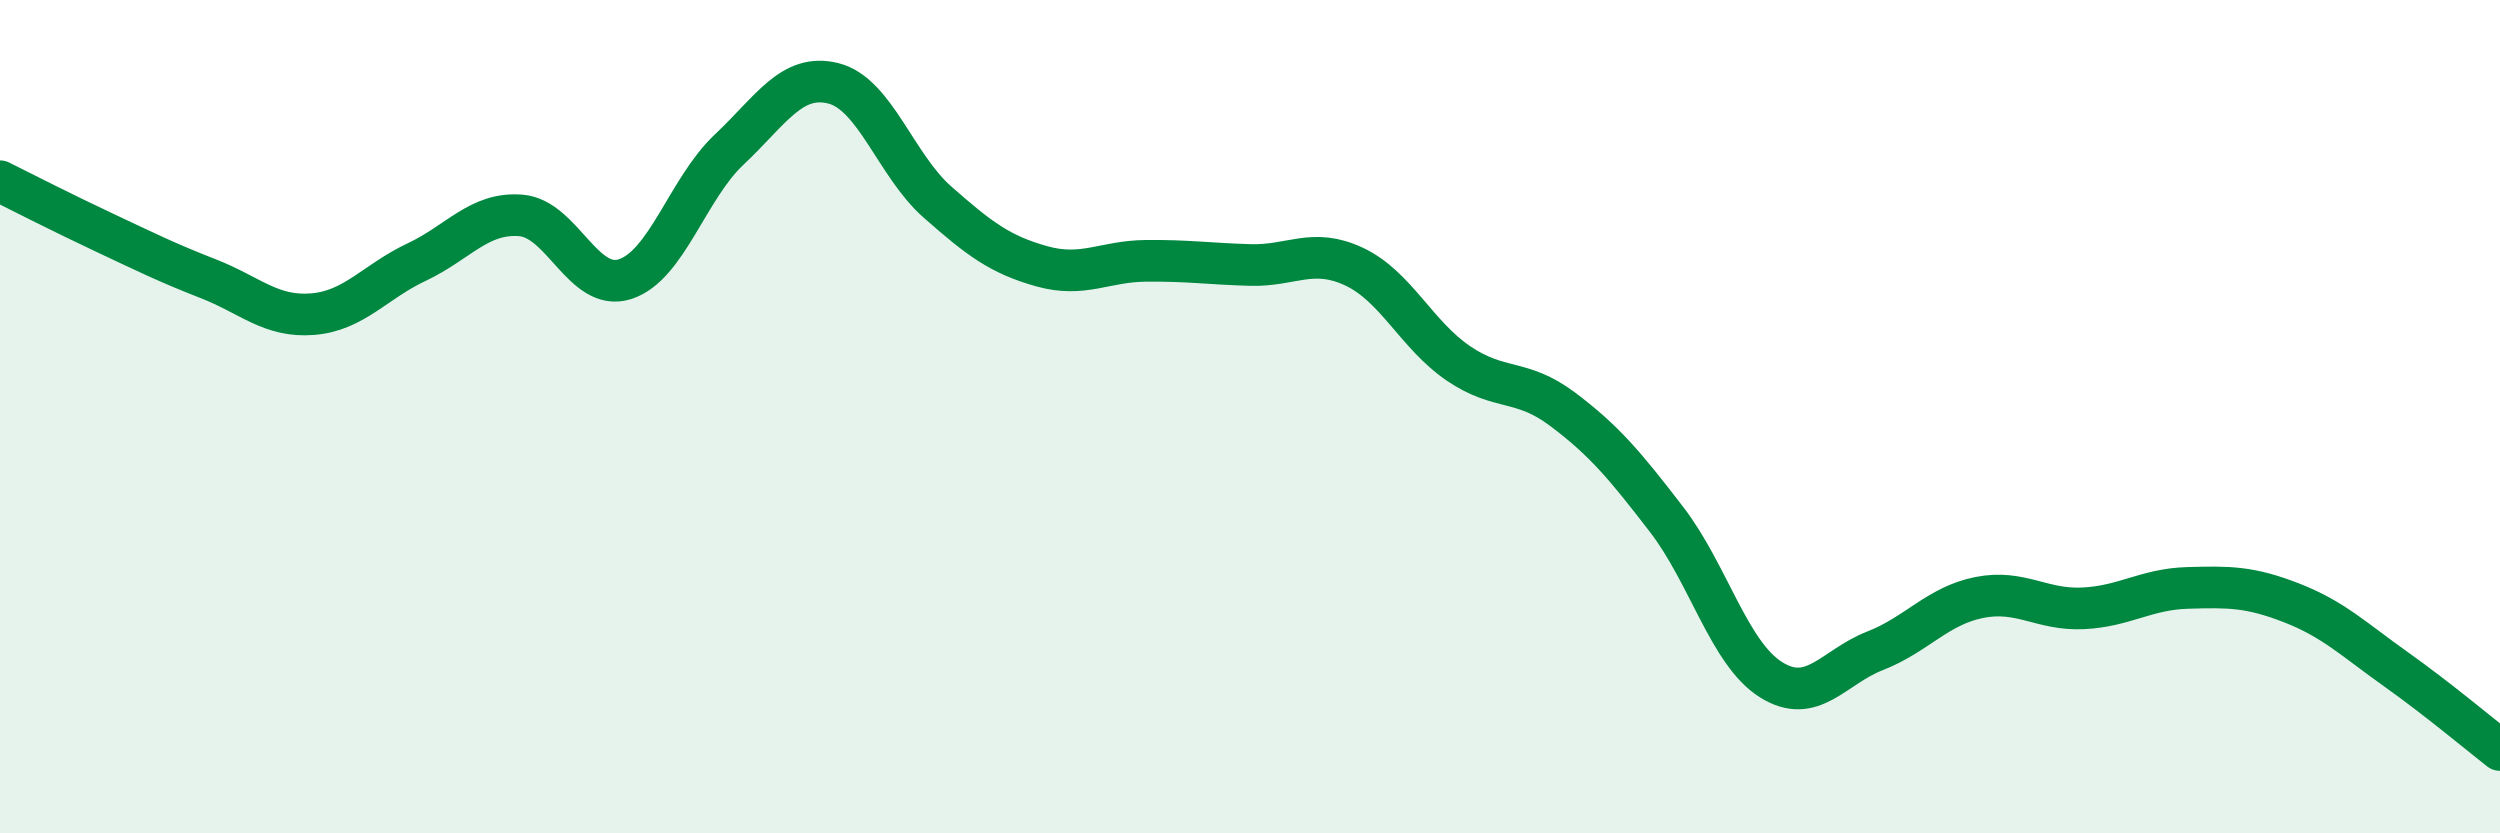
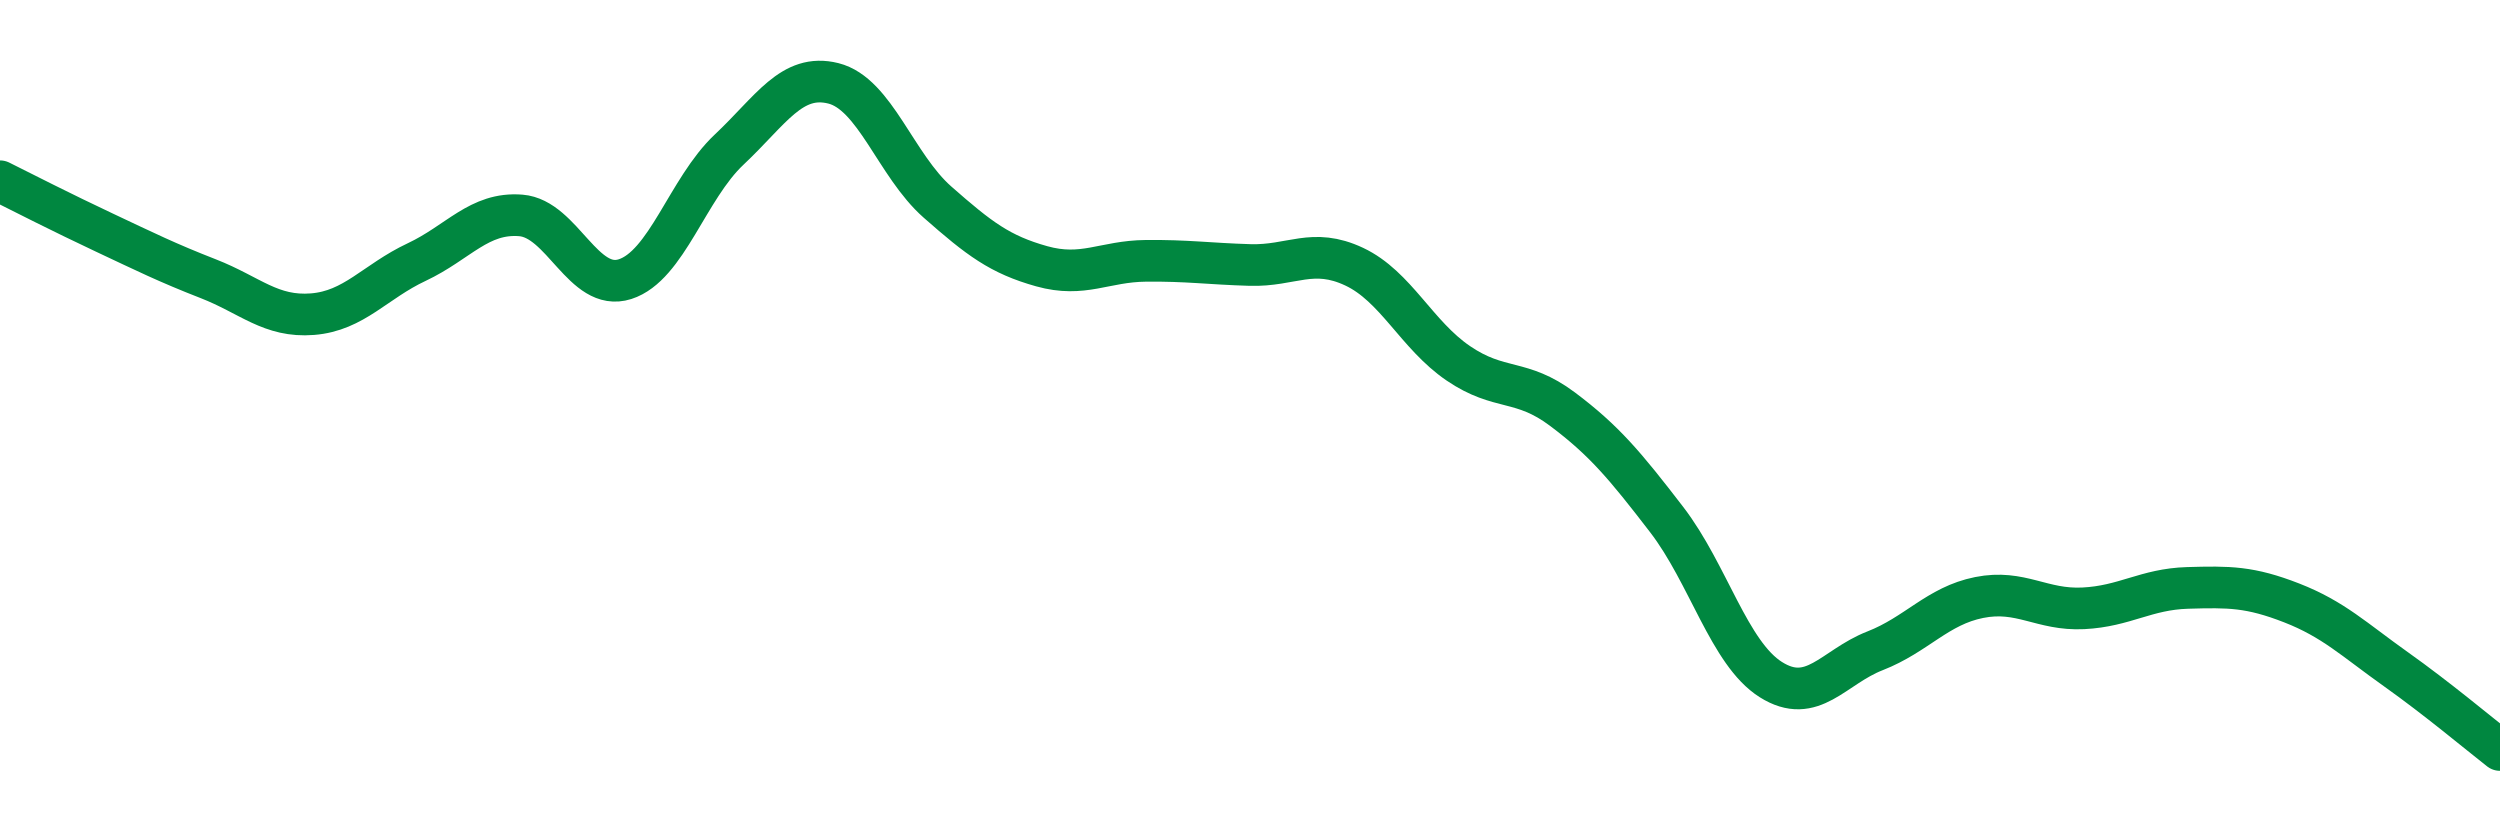
<svg xmlns="http://www.w3.org/2000/svg" width="60" height="20" viewBox="0 0 60 20">
-   <path d="M 0,4.35 C 0.5,4.6 1.5,5.11 2.5,5.58 C 3.5,6.05 4,6.3 5,6.69 C 6,7.08 6.5,7.62 7.5,7.54 C 8.5,7.46 9,6.76 10,6.29 C 11,5.82 11.5,5.09 12.5,5.17 C 13.5,5.25 14,7.02 15,6.7 C 16,6.38 16.5,4.53 17.5,3.59 C 18.5,2.65 19,1.75 20,2 C 21,2.25 21.5,3.97 22.5,4.85 C 23.5,5.73 24,6.11 25,6.39 C 26,6.67 26.5,6.27 27.5,6.26 C 28.5,6.25 29,6.33 30,6.36 C 31,6.39 31.5,5.93 32.5,6.4 C 33.5,6.87 34,8.04 35,8.72 C 36,9.4 36.5,9.07 37.5,9.82 C 38.5,10.57 39,11.17 40,12.47 C 41,13.77 41.5,15.68 42.5,16.31 C 43.5,16.94 44,16.01 45,15.62 C 46,15.23 46.5,14.54 47.5,14.34 C 48.5,14.14 49,14.65 50,14.6 C 51,14.55 51.5,14.14 52.5,14.11 C 53.5,14.08 54,14.08 55,14.47 C 56,14.86 56.5,15.35 57.5,16.06 C 58.5,16.77 59.5,17.61 60,18L60 20L0 20Z" fill="#008740" opacity="0.1" stroke-linecap="round" stroke-linejoin="round" />
  <path d="M 0,4.35 C 0.5,4.6 1.5,5.11 2.5,5.58 C 3.5,6.05 4,6.3 5,6.69 C 6,7.08 6.5,7.62 7.5,7.54 C 8.5,7.46 9,6.76 10,6.29 C 11,5.82 11.5,5.09 12.5,5.17 C 13.5,5.25 14,7.02 15,6.7 C 16,6.38 16.5,4.53 17.5,3.59 C 18.5,2.65 19,1.75 20,2 C 21,2.25 21.5,3.97 22.5,4.85 C 23.5,5.73 24,6.11 25,6.39 C 26,6.67 26.5,6.27 27.5,6.26 C 28.5,6.25 29,6.33 30,6.36 C 31,6.39 31.5,5.93 32.5,6.4 C 33.5,6.87 34,8.04 35,8.72 C 36,9.4 36.5,9.07 37.5,9.82 C 38.5,10.57 39,11.17 40,12.47 C 41,13.77 41.5,15.68 42.5,16.31 C 43.5,16.94 44,16.01 45,15.62 C 46,15.23 46.5,14.54 47.5,14.34 C 48.5,14.14 49,14.65 50,14.6 C 51,14.55 51.5,14.14 52.5,14.11 C 53.5,14.08 54,14.08 55,14.47 C 56,14.86 56.5,15.35 57.5,16.06 C 58.5,16.77 59.5,17.61 60,18" stroke="#008740" stroke-width="1" fill="none" stroke-linecap="round" stroke-linejoin="round" />
</svg>